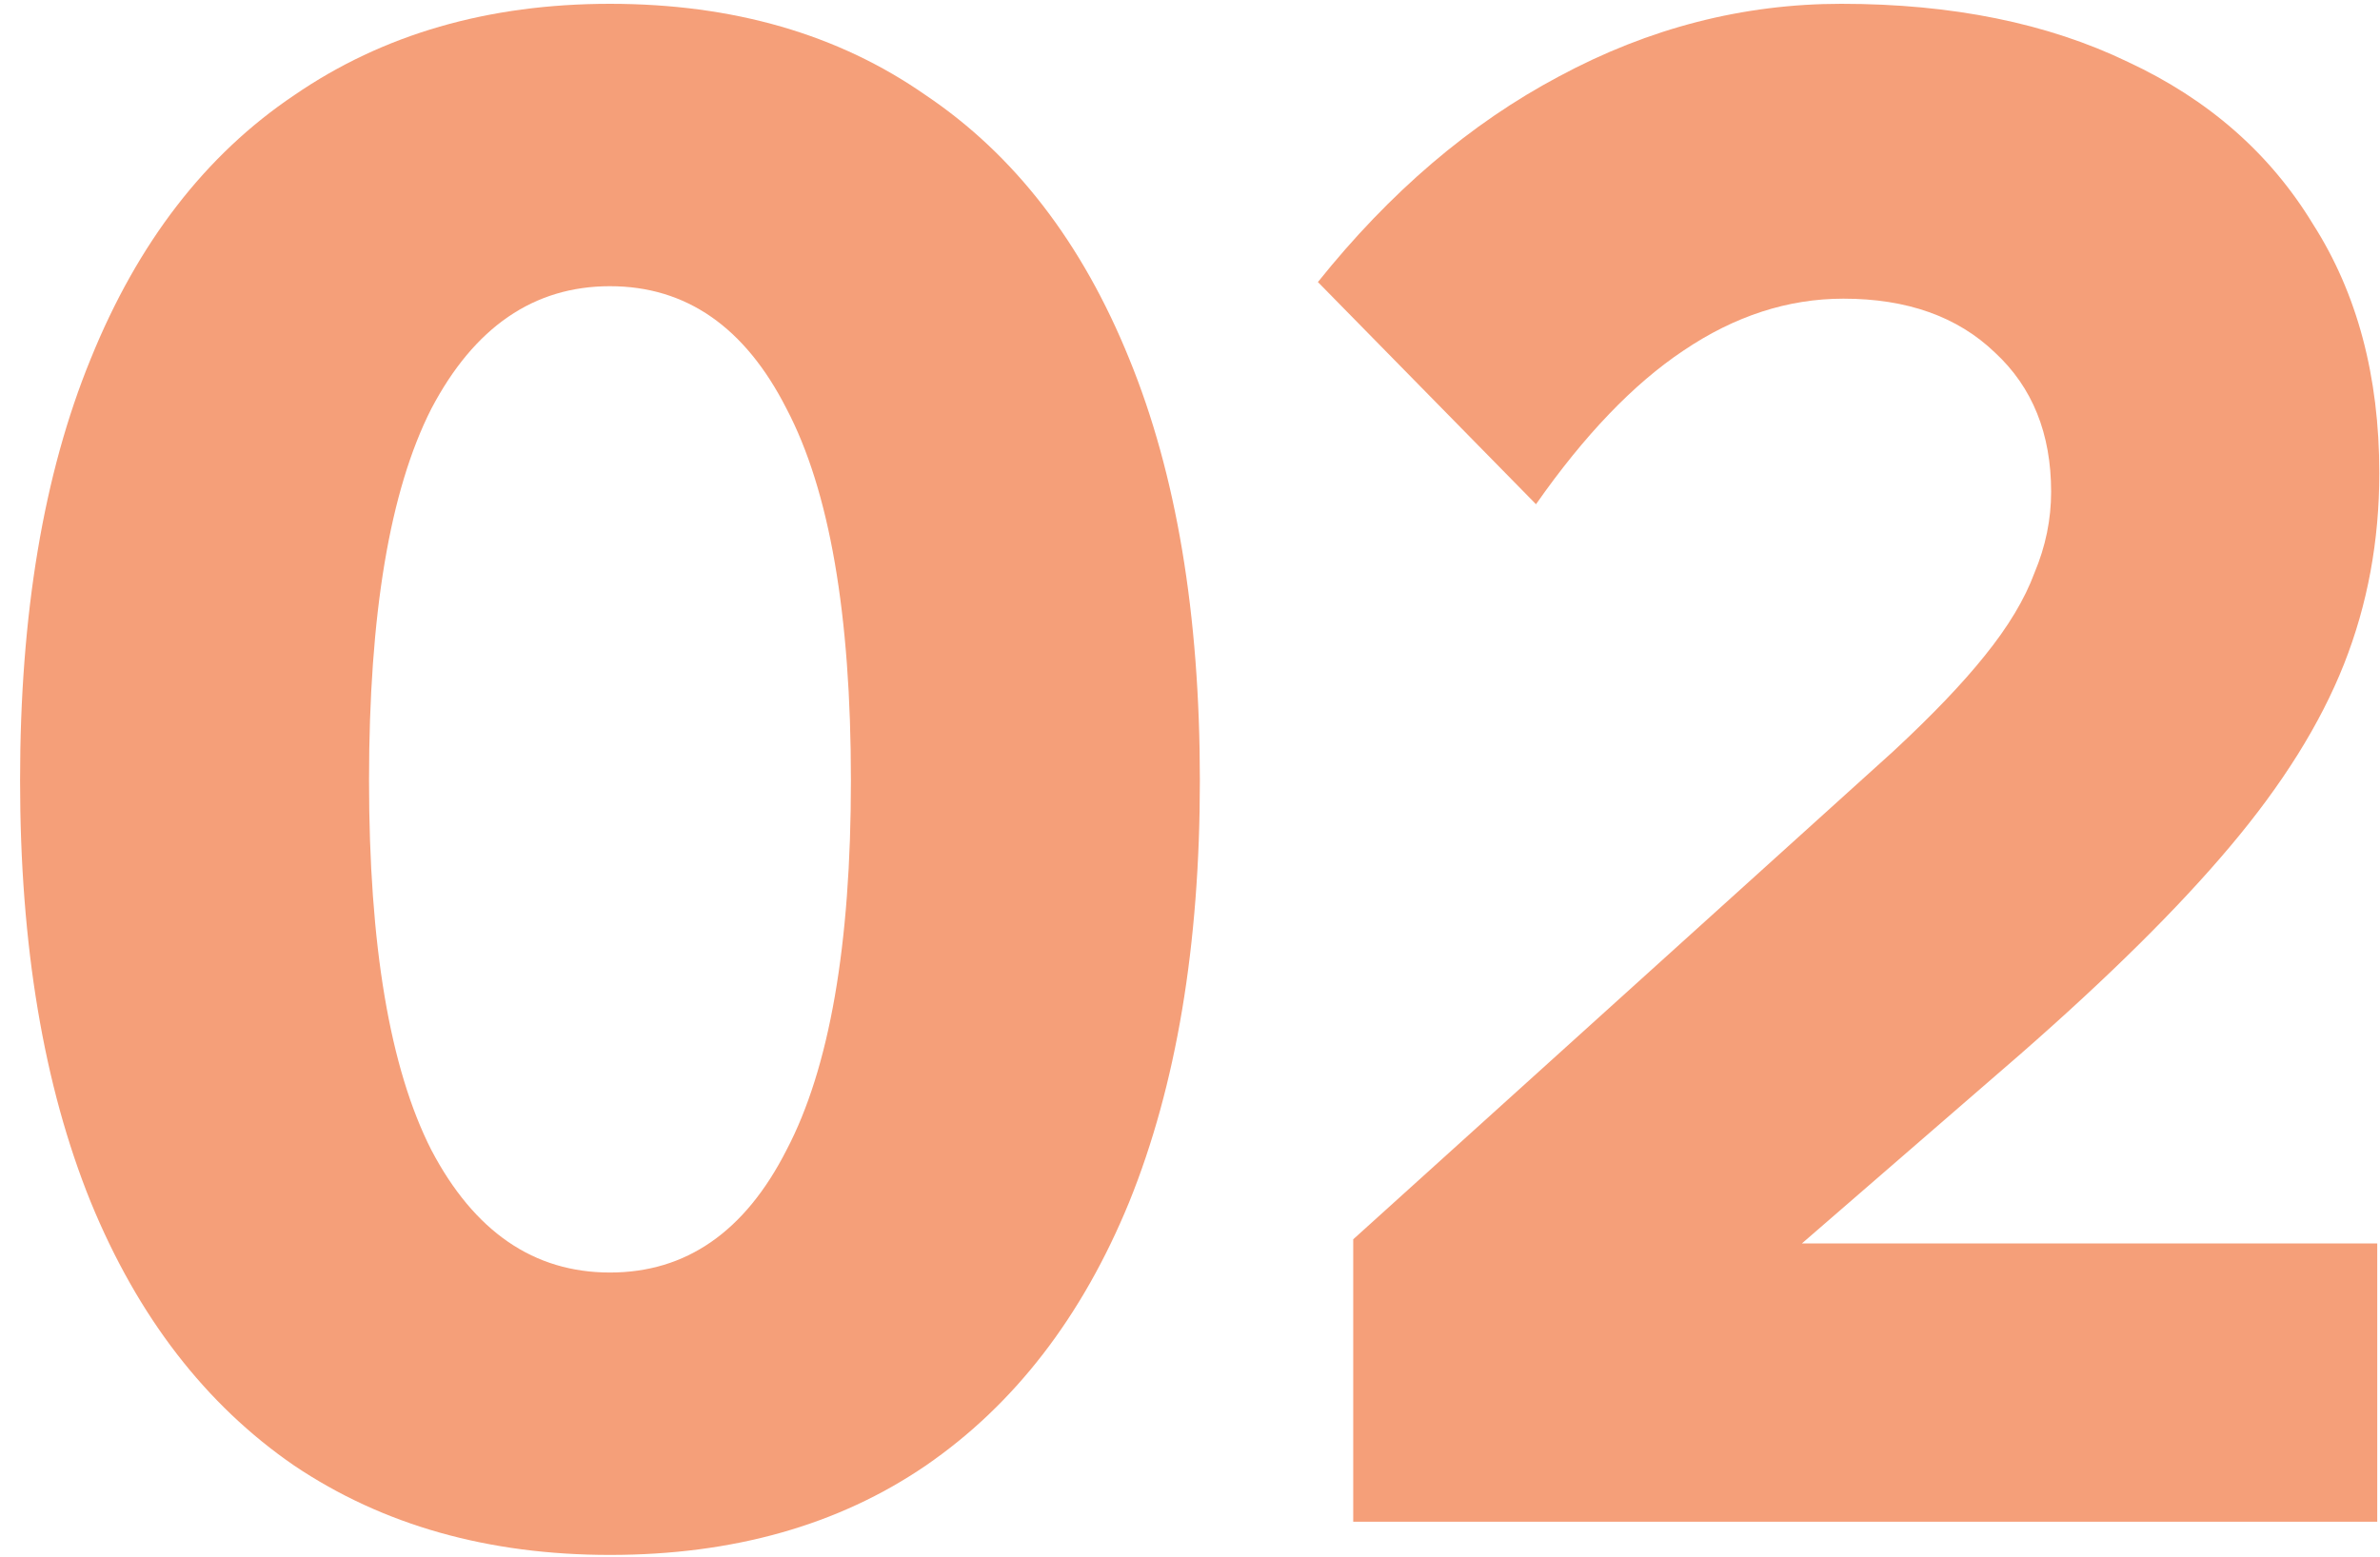
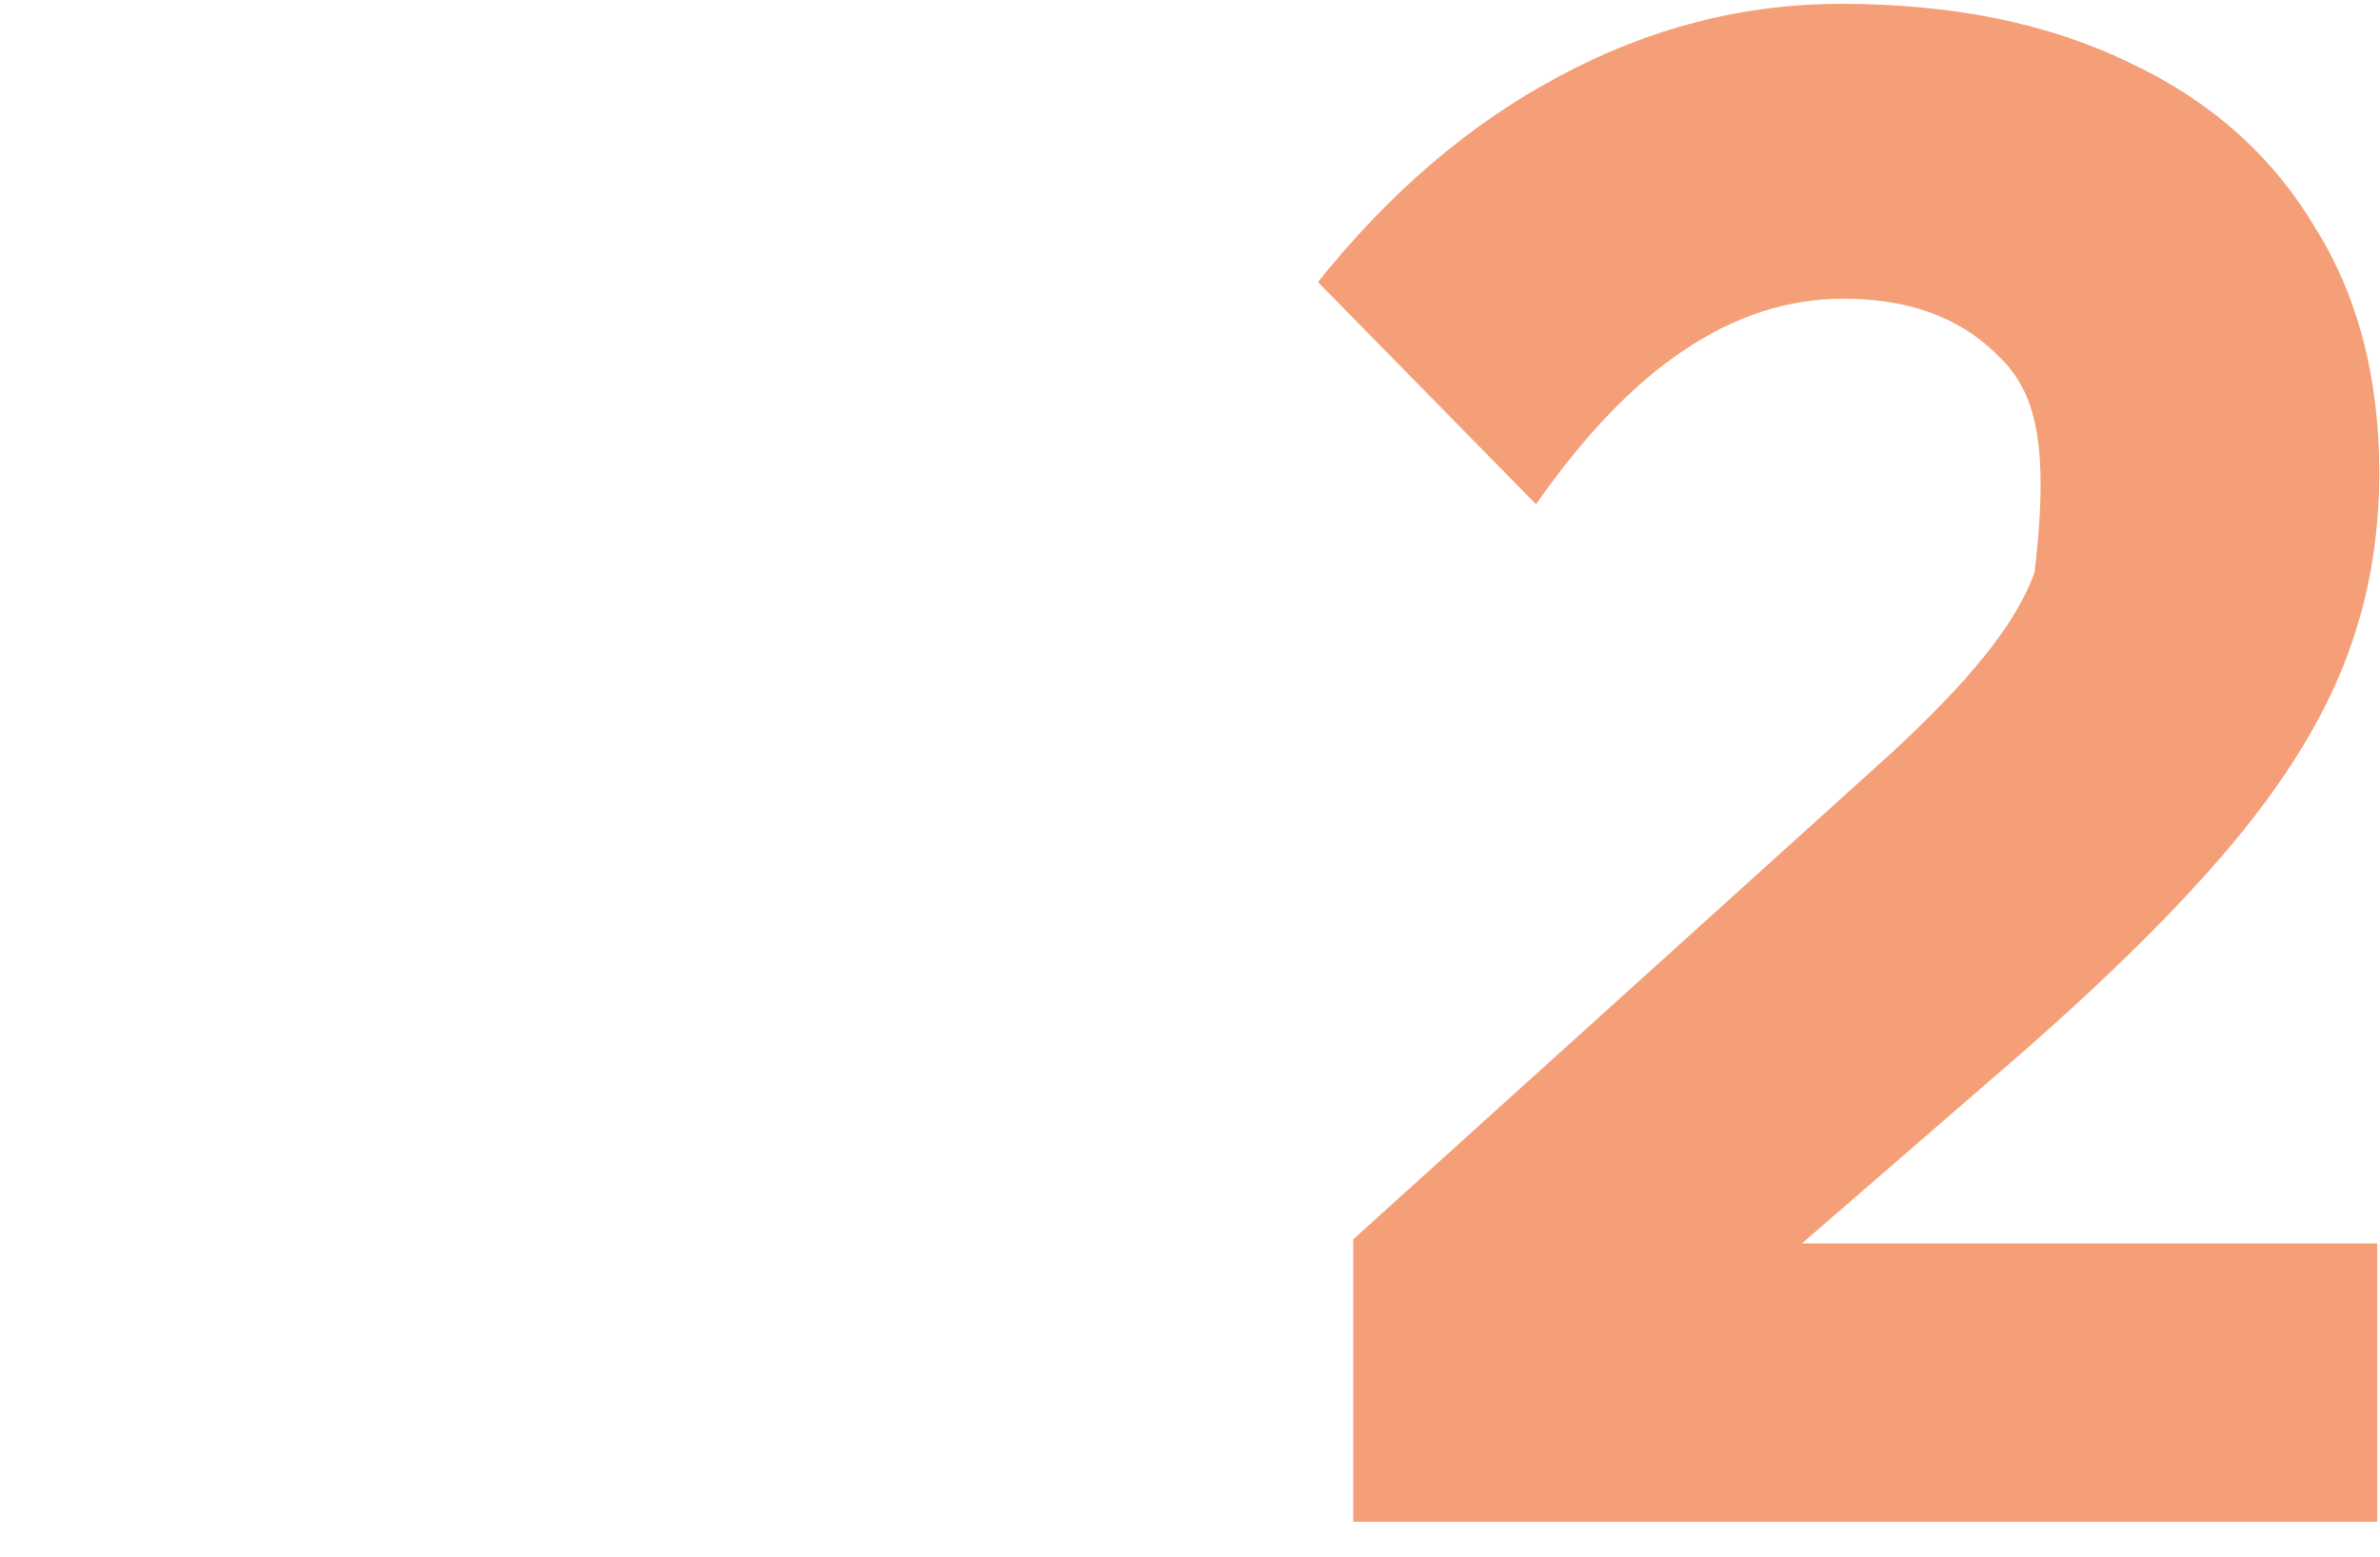
<svg xmlns="http://www.w3.org/2000/svg" width="55" height="36" viewBox="0 0 55 36" fill="none">
-   <path d="M14.096 29.416C15.856 29.416 17.216 28.472 18.176 26.584C19.168 24.696 19.664 21.848 19.664 18.04C19.664 14.2 19.168 11.336 18.176 9.448C17.216 7.56 15.856 6.616 14.096 6.616C12.336 6.616 10.96 7.56 9.968 9.448C9.008 11.336 8.528 14.2 8.528 18.04C8.528 21.848 9.008 24.696 9.968 26.584C10.96 28.472 12.336 29.416 14.096 29.416ZM14.096 35.944C11.28 35.944 8.848 35.256 6.8 33.88C4.752 32.472 3.184 30.44 2.096 27.784C1.008 25.096 0.464 21.848 0.464 18.04C0.464 14.2 1.008 10.952 2.096 8.296C3.184 5.608 4.752 3.576 6.8 2.2C8.848 0.792 11.28 0.088 14.096 0.088C16.944 0.088 19.376 0.792 21.392 2.2C23.44 3.576 25.008 5.608 26.096 8.296C27.184 10.952 27.728 14.2 27.728 18.04C27.728 21.848 27.184 25.096 26.096 27.784C25.008 30.44 23.44 32.472 21.392 33.88C19.376 35.256 16.944 35.944 14.096 35.944Z" fill="#F59F79" />
-   <path d="M54.936 35.176H31.272V28.648L43.752 17.368C44.648 16.536 45.352 15.8 45.864 15.16C46.408 14.488 46.792 13.848 47.016 13.24C47.272 12.632 47.4 12.008 47.4 11.368C47.4 10.024 46.968 8.952 46.104 8.152C45.24 7.32 44.072 6.904 42.6 6.904C41.32 6.904 40.088 7.304 38.904 8.104C37.752 8.872 36.616 10.056 35.496 11.656L30.456 6.52C32.12 4.44 33.976 2.856 36.024 1.768C38.104 0.648 40.28 0.088 42.552 0.088C45.112 0.088 47.32 0.536 49.176 1.432C51.032 2.296 52.456 3.544 53.448 5.176C54.472 6.776 54.984 8.696 54.984 10.936C54.984 12.504 54.712 13.976 54.168 15.352C53.624 16.728 52.744 18.136 51.528 19.576C50.344 20.984 48.728 22.584 46.68 24.376L41.64 28.744H54.936V35.176Z" fill="#F59F79" />
+   <path d="M54.936 35.176H31.272V28.648L43.752 17.368C44.648 16.536 45.352 15.8 45.864 15.16C46.408 14.488 46.792 13.848 47.016 13.24C47.4 10.024 46.968 8.952 46.104 8.152C45.24 7.32 44.072 6.904 42.6 6.904C41.32 6.904 40.088 7.304 38.904 8.104C37.752 8.872 36.616 10.056 35.496 11.656L30.456 6.52C32.12 4.44 33.976 2.856 36.024 1.768C38.104 0.648 40.28 0.088 42.552 0.088C45.112 0.088 47.32 0.536 49.176 1.432C51.032 2.296 52.456 3.544 53.448 5.176C54.472 6.776 54.984 8.696 54.984 10.936C54.984 12.504 54.712 13.976 54.168 15.352C53.624 16.728 52.744 18.136 51.528 19.576C50.344 20.984 48.728 22.584 46.68 24.376L41.64 28.744H54.936V35.176Z" fill="#F59F79" />
</svg>